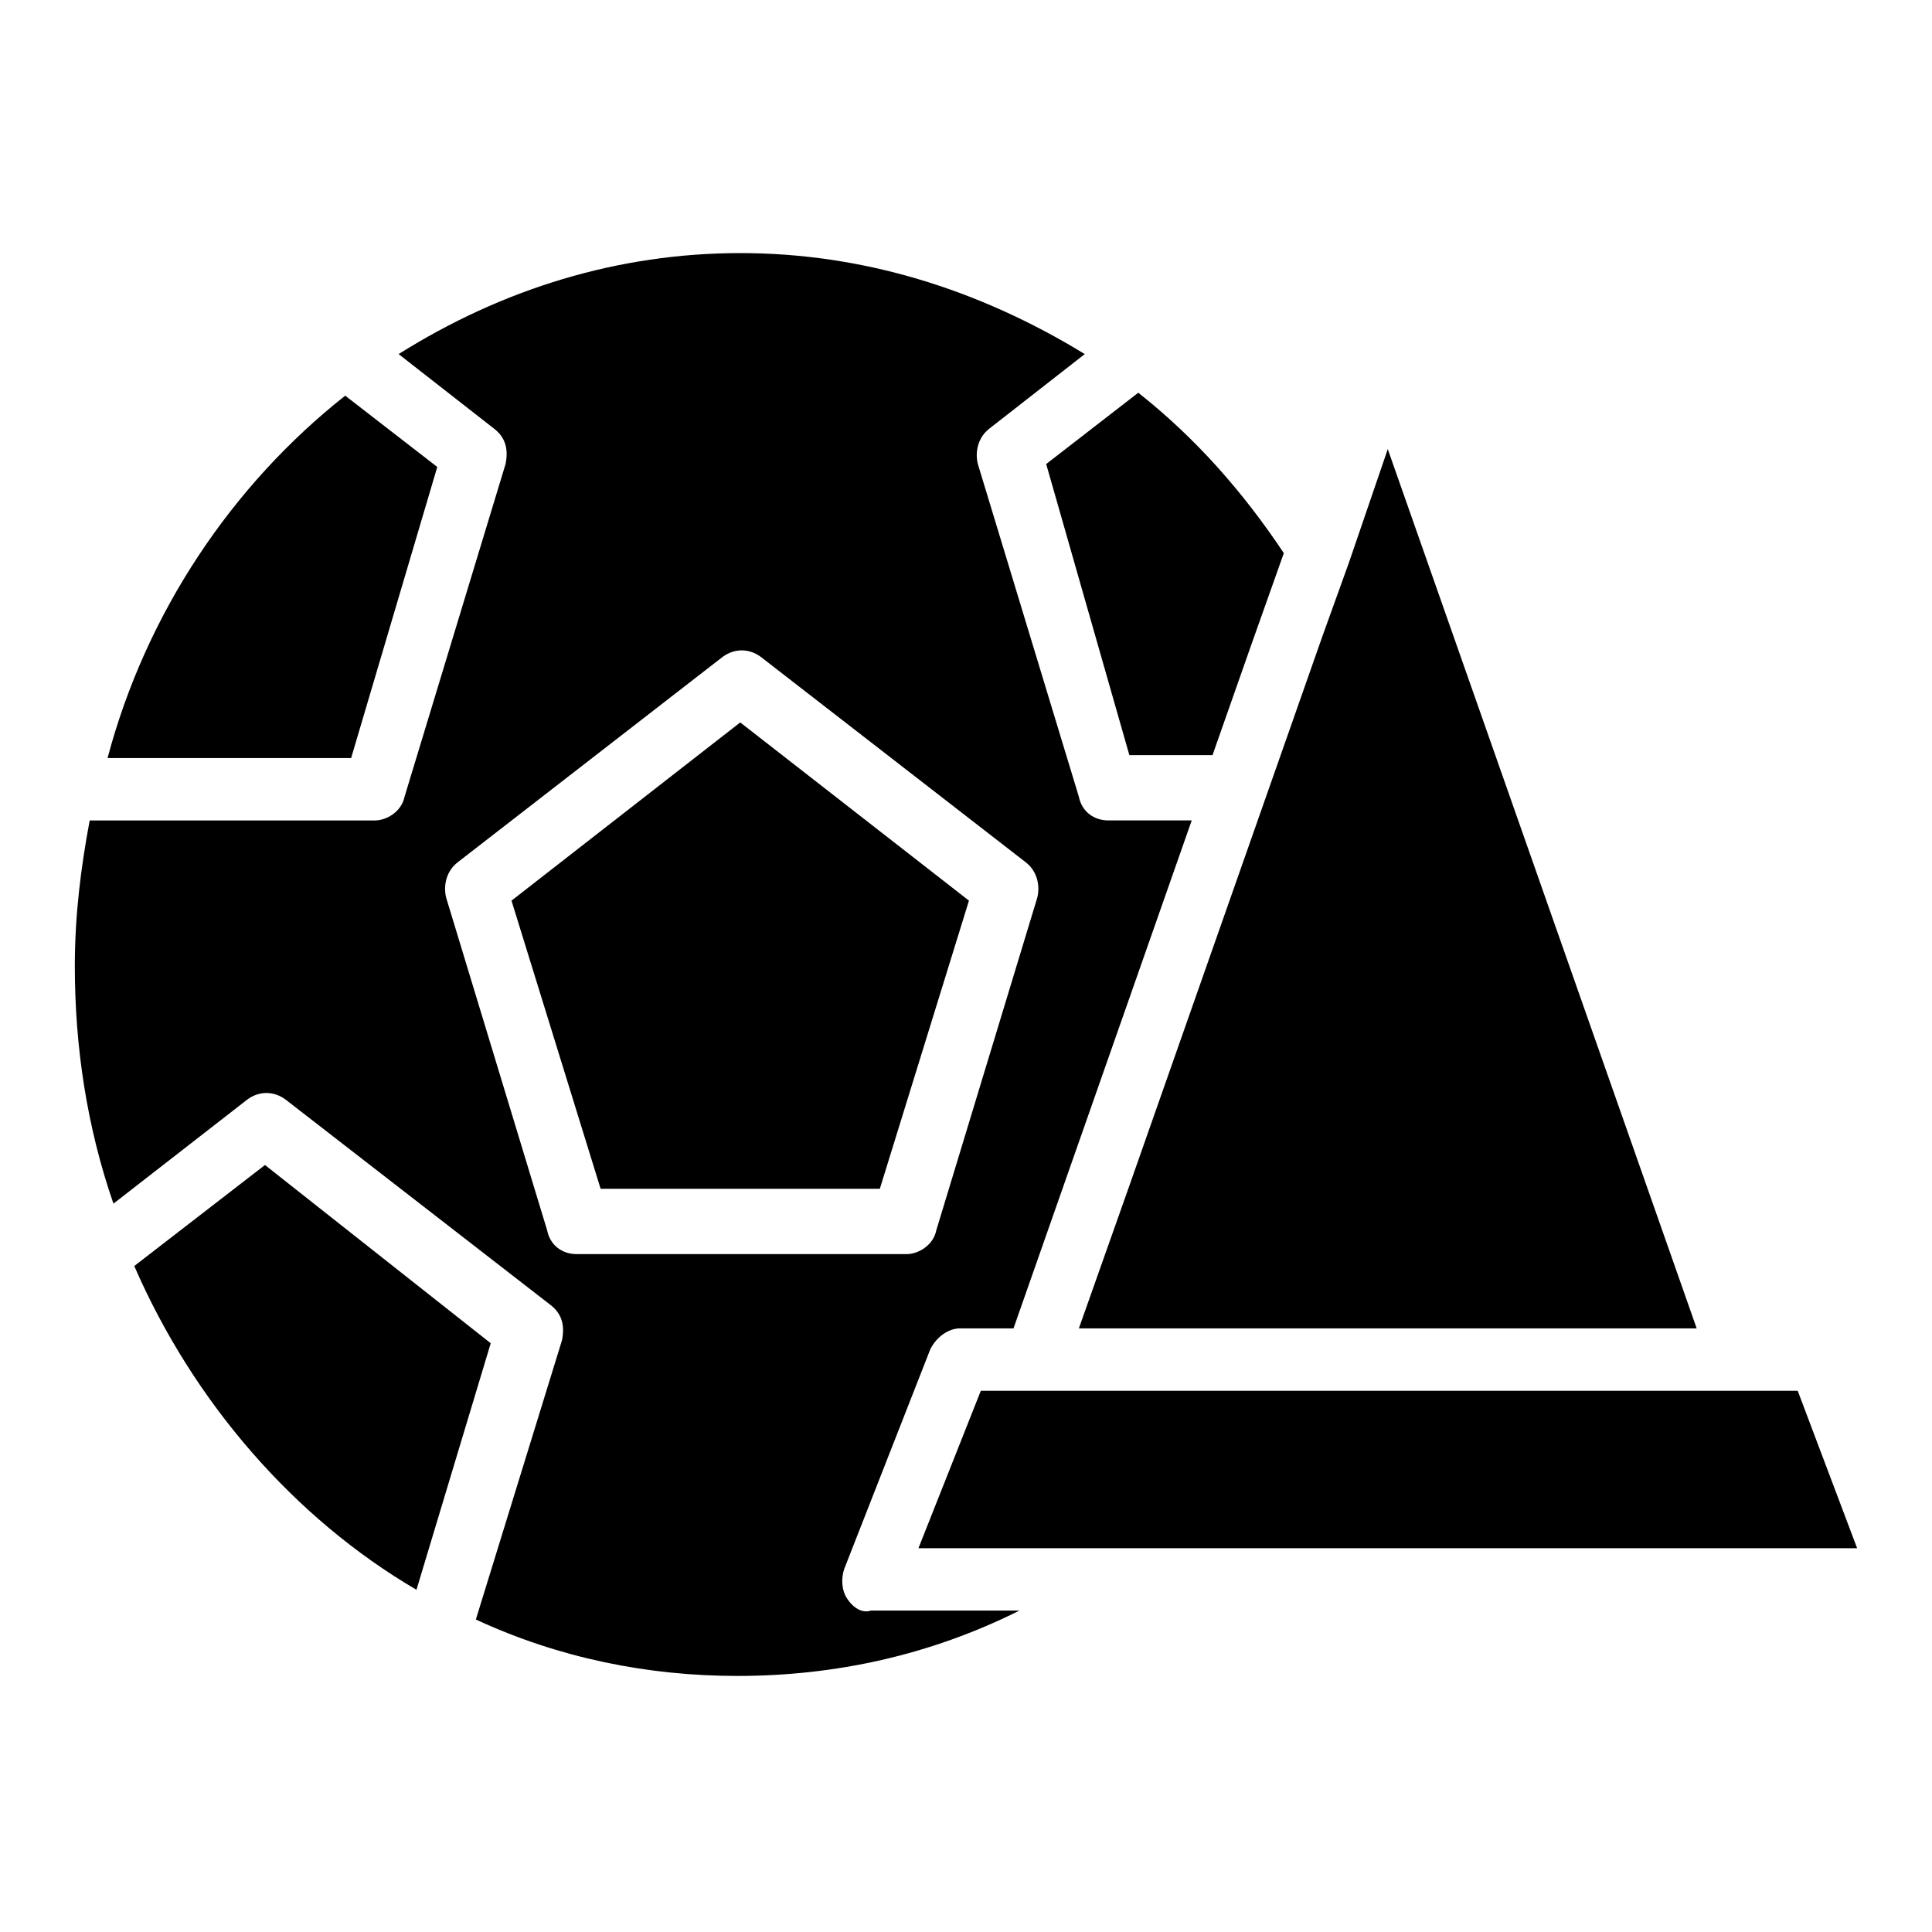
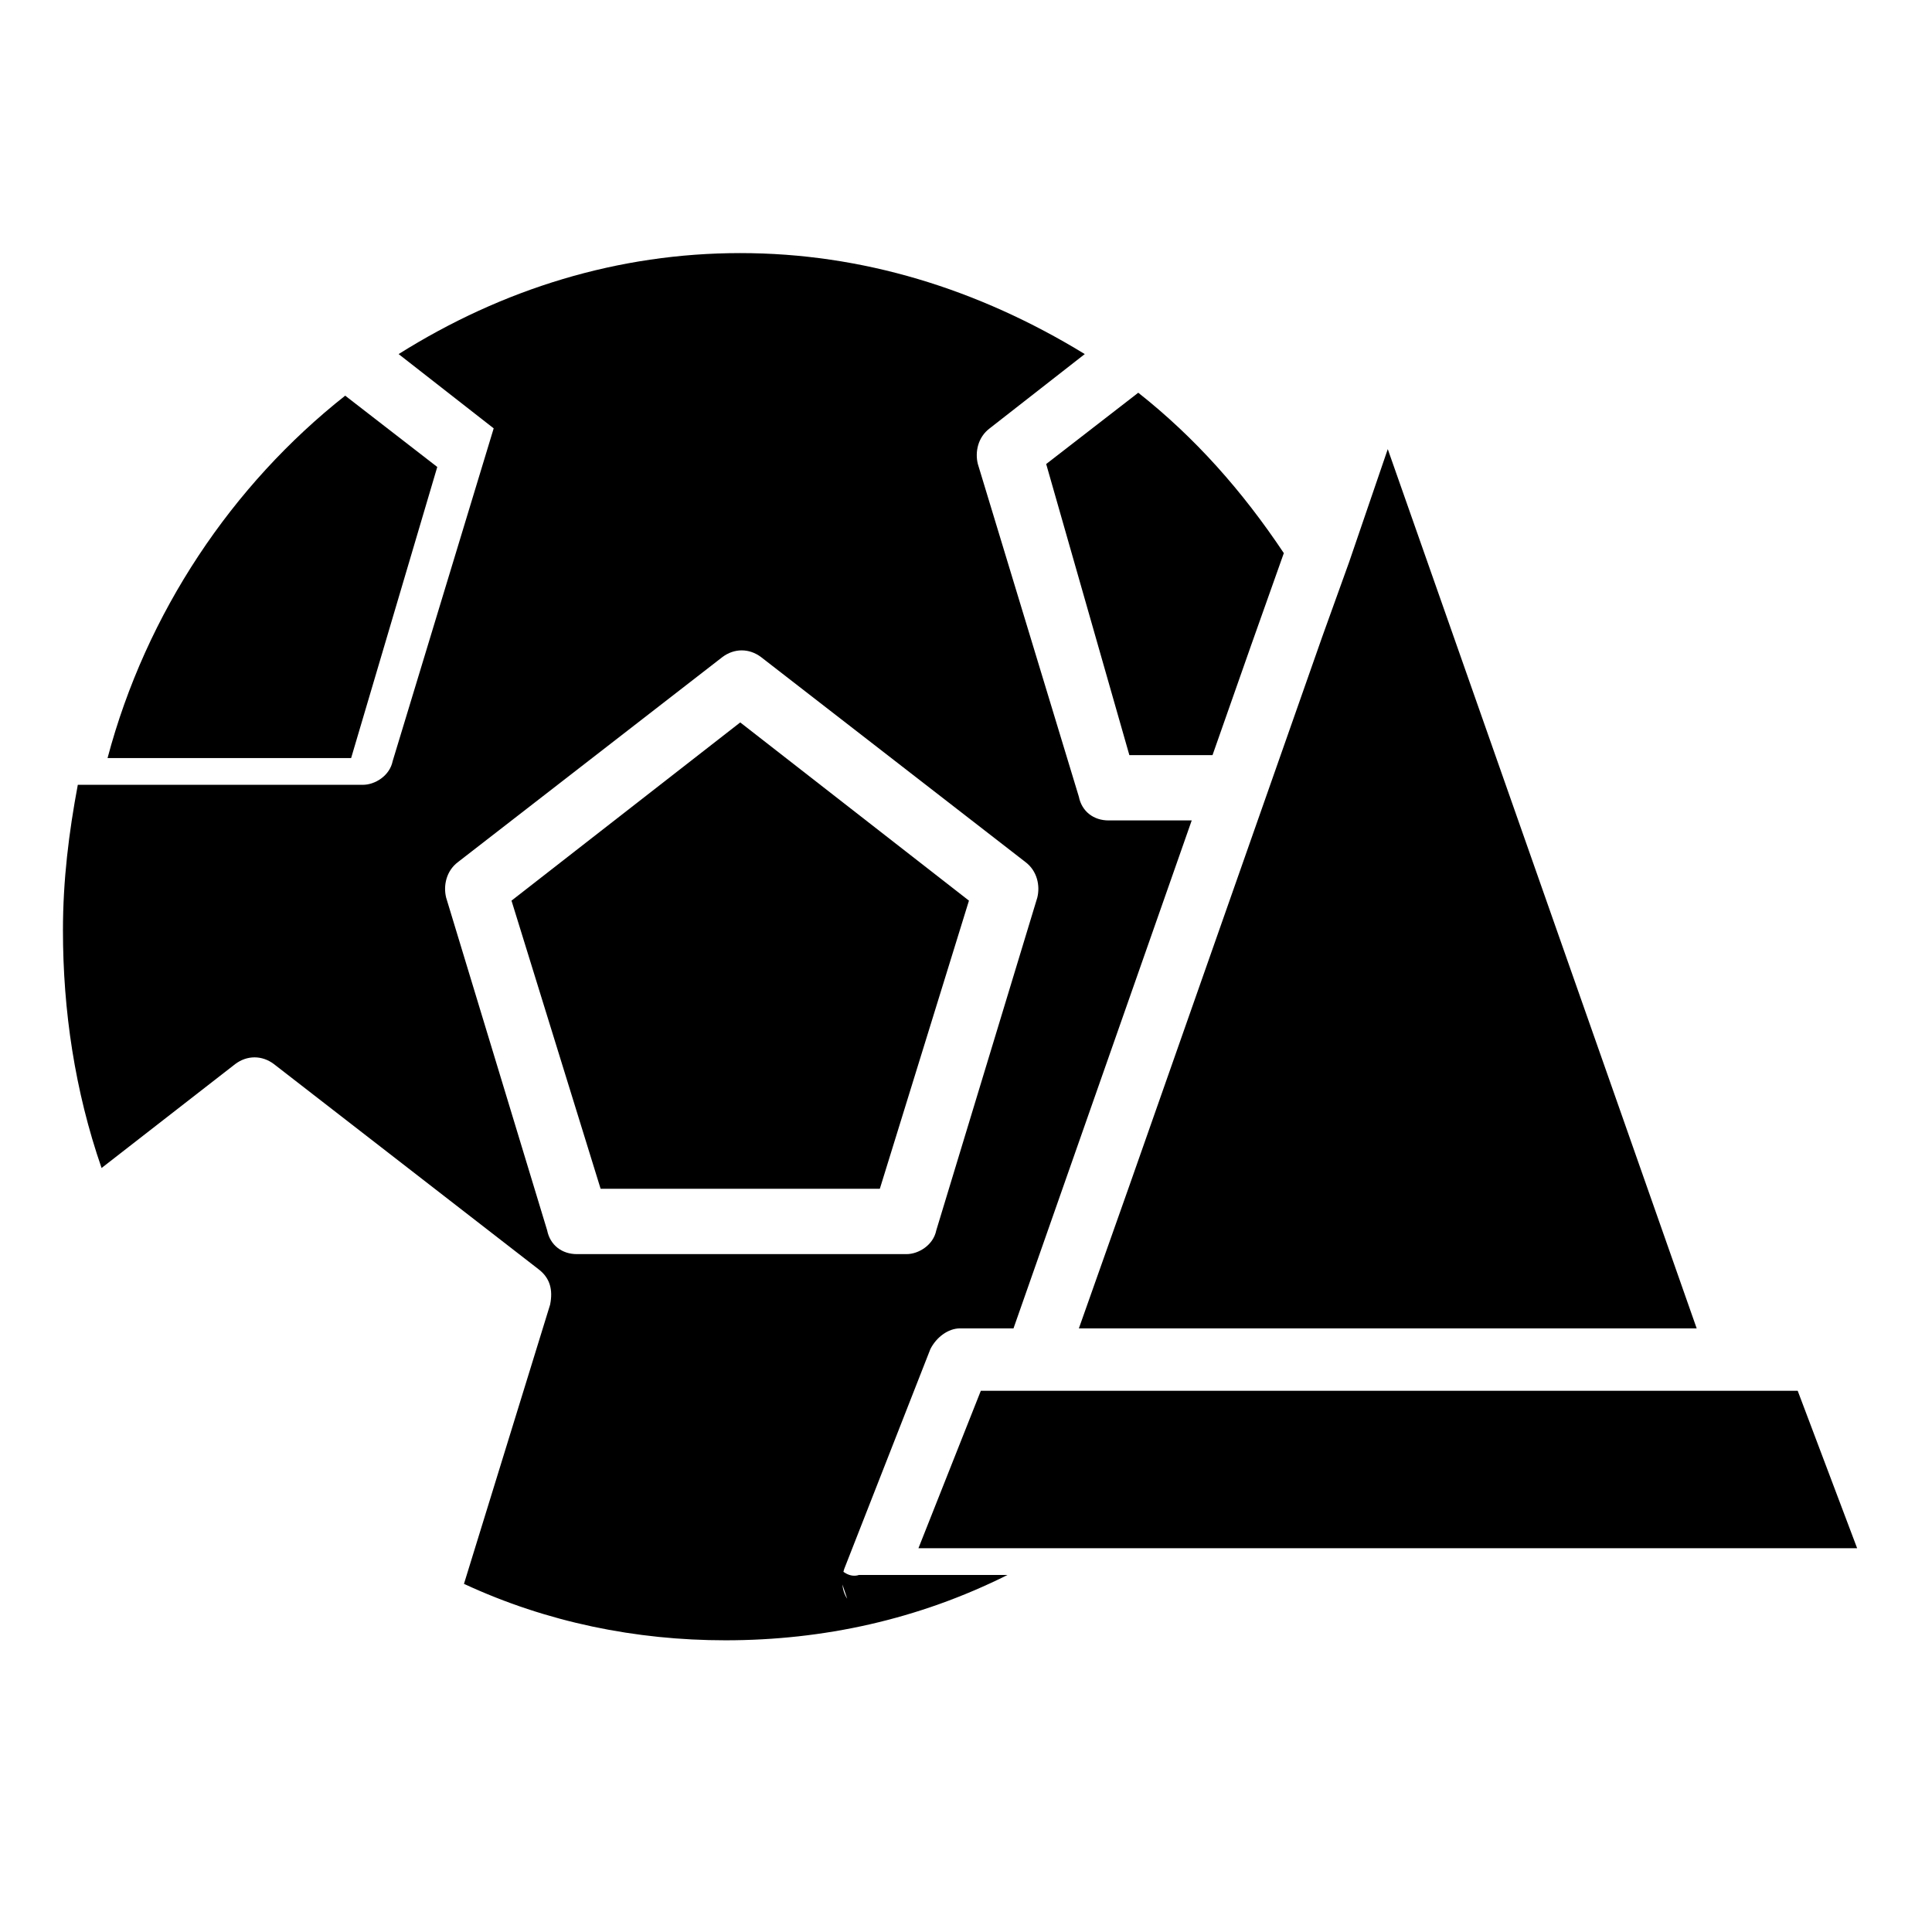
<svg xmlns="http://www.w3.org/2000/svg" fill="#000000" width="800px" height="800px" version="1.1" viewBox="144 144 512 512">
  <g>
    <path d="m429.91 496.04h163.73l-81.867-233.02-10.234 29.914-7.086 19.68-51.168 145.63z" />
    <path d="m259.88 267.75-24.402-18.895c-29.914 23.617-52.742 57.465-62.977 96.039h64.551z" />
-     <path d="m214.22 452.74-34.637 26.766c15.742 36.211 42.508 66.914 74.785 85.805l19.68-65.336z" />
    <path d="m443.29 344.11h22.043l10.234-29.125 8.66-24.402c-11.02-16.531-23.617-30.699-38.574-42.508l-24.402 18.895z" />
    <path d="m620.41 512.57h-216.48l-16.531 41.719h248.76z" />
-     <path d="m368.51 567.67c-1.574-2.363-1.574-5.512-0.789-7.871l22.828-58.254c1.574-3.148 4.723-5.512 7.871-5.512h14.168l47.23-134.61h-22.043c-3.938 0-7.086-2.363-7.871-6.297l-26.766-88.168c-0.789-3.148 0-7.086 3.148-9.445l25.191-19.68c-28.332-17.316-59.035-26.762-91.309-26.762s-62.977 9.445-90.527 26.766l25.191 19.68c3.148 2.363 3.938 5.512 3.148 9.445l-26.766 88.168c-0.789 3.938-4.723 6.297-7.871 6.297h-75.574c-2.359 12.594-3.938 25.191-3.938 38.574 0 21.254 3.148 42.508 10.234 62.977l35.426-27.551c3.148-2.363 7.086-2.363 10.234 0l70.062 54.316c3.148 2.363 3.938 5.512 3.148 9.445l-22.828 73.996c22.043 10.234 45.656 14.957 69.273 14.957 25.977 0 51.168-5.512 74.785-17.32h-39.359c-2.367 0.789-4.727-0.785-6.301-3.148zm-71.637-91.316c-3.938 0-7.086-2.363-7.871-6.297l-26.766-88.168c-0.789-3.148 0-7.086 3.148-9.445l70.062-54.316c3.148-2.363 7.086-2.363 10.234 0l70.062 54.316c3.148 2.363 3.938 6.297 3.148 9.445l-26.766 88.168c-0.789 3.938-4.723 6.297-7.871 6.297z" />
+     <path d="m368.51 567.67c-1.574-2.363-1.574-5.512-0.789-7.871l22.828-58.254c1.574-3.148 4.723-5.512 7.871-5.512h14.168l47.23-134.61h-22.043c-3.938 0-7.086-2.363-7.871-6.297l-26.766-88.168c-0.789-3.148 0-7.086 3.148-9.445l25.191-19.68c-28.332-17.316-59.035-26.762-91.309-26.762s-62.977 9.445-90.527 26.766l25.191 19.68l-26.766 88.168c-0.789 3.938-4.723 6.297-7.871 6.297h-75.574c-2.359 12.594-3.938 25.191-3.938 38.574 0 21.254 3.148 42.508 10.234 62.977l35.426-27.551c3.148-2.363 7.086-2.363 10.234 0l70.062 54.316c3.148 2.363 3.938 5.512 3.148 9.445l-22.828 73.996c22.043 10.234 45.656 14.957 69.273 14.957 25.977 0 51.168-5.512 74.785-17.32h-39.359c-2.367 0.789-4.727-0.785-6.301-3.148zm-71.637-91.316c-3.938 0-7.086-2.363-7.871-6.297l-26.766-88.168c-0.789-3.148 0-7.086 3.148-9.445l70.062-54.316c3.148-2.363 7.086-2.363 10.234 0l70.062 54.316c3.148 2.363 3.938 6.297 3.148 9.445l-26.766 88.168c-0.789 3.938-4.723 6.297-7.871 6.297z" />
    <path d="m340.17 335.45-60.617 47.23 23.617 76.359h73.996l23.617-76.359z" />
  </g>
</svg>